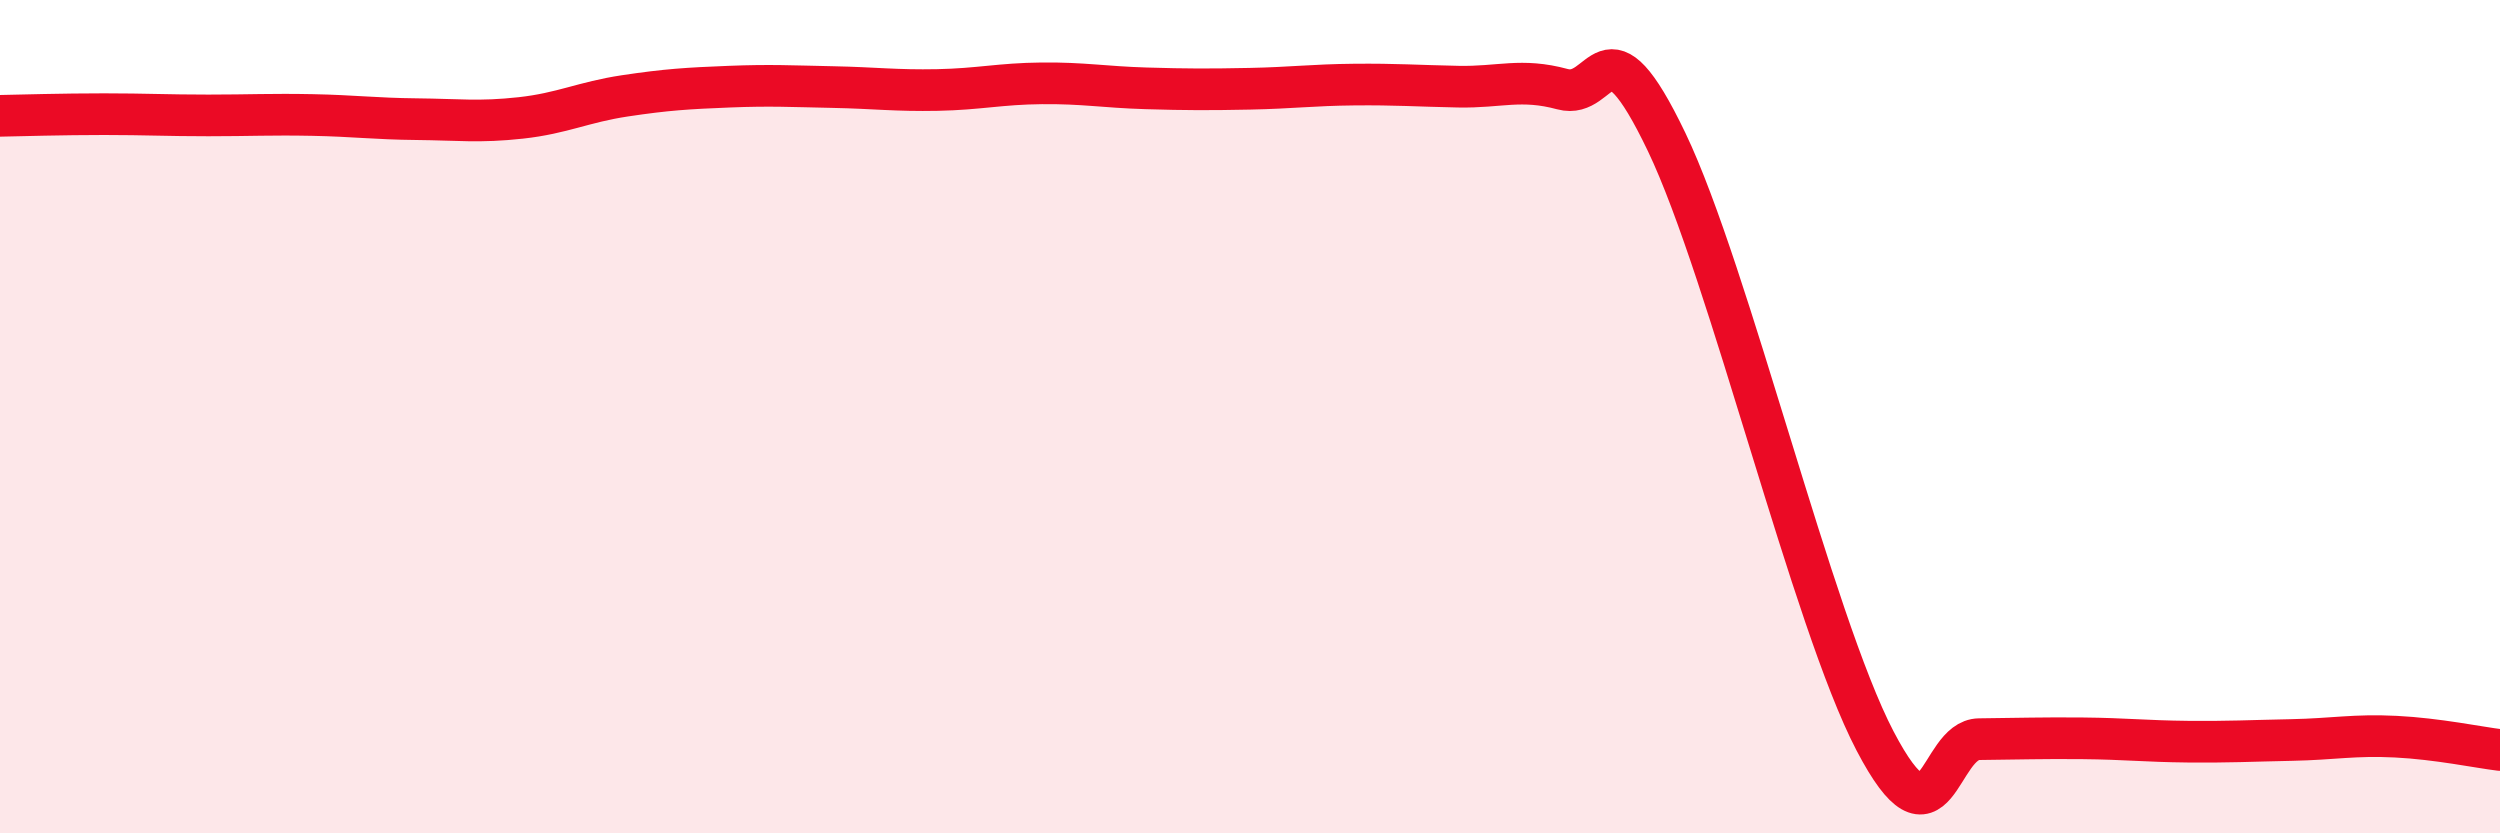
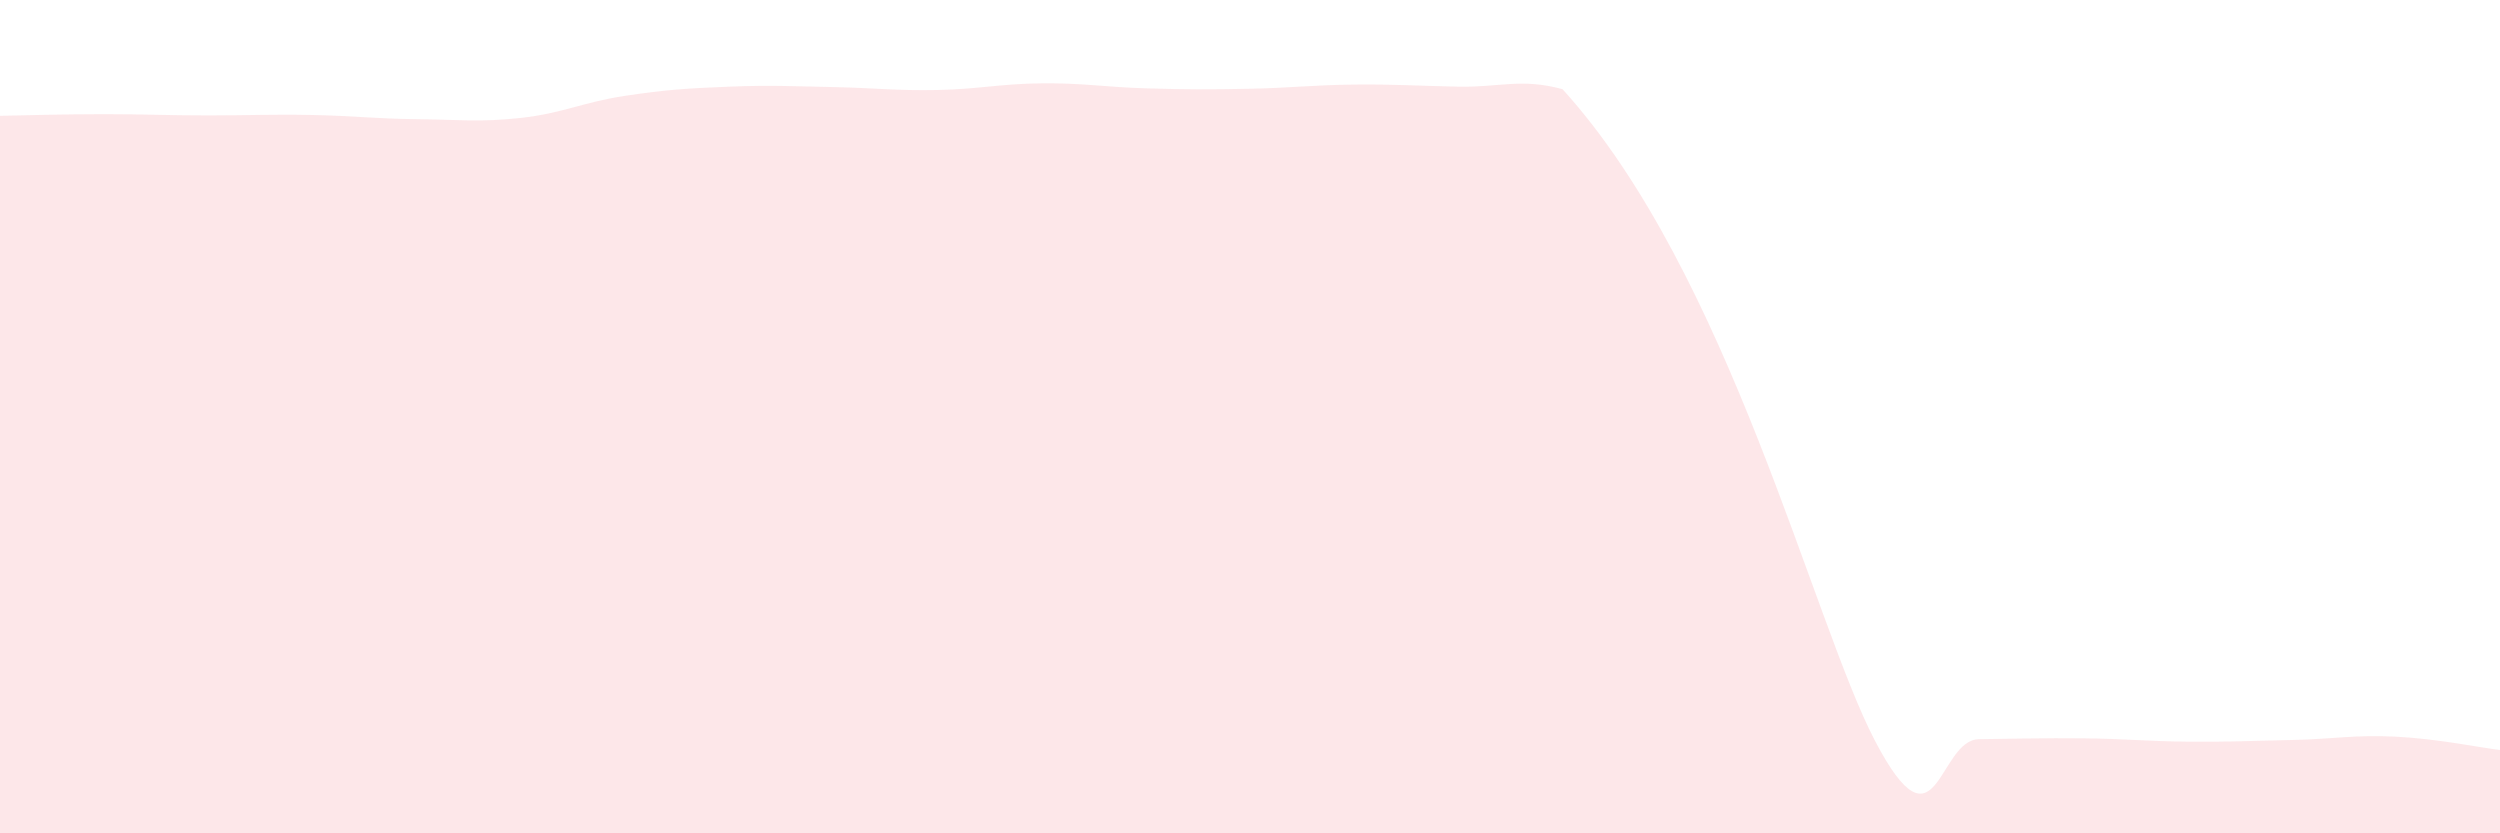
<svg xmlns="http://www.w3.org/2000/svg" width="60" height="20" viewBox="0 0 60 20">
-   <path d="M 0,2.78 C 0.5,2.77 1.5,2.74 2.5,2.74 C 3.5,2.74 4,2.77 5,2.77 C 6,2.77 6.5,2.74 7.5,2.76 C 8.5,2.78 9,2.85 10,2.86 C 11,2.87 11.5,2.94 12.5,2.83 C 13.5,2.72 14,2.45 15,2.3 C 16,2.15 16.5,2.12 17.5,2.08 C 18.5,2.04 19,2.07 20,2.09 C 21,2.11 21.5,2.18 22.5,2.16 C 23.5,2.14 24,2.01 25,2 C 26,1.99 26.5,2.09 27.5,2.12 C 28.5,2.15 29,2.15 30,2.13 C 31,2.11 31.5,2.04 32.5,2.03 C 33.5,2.02 34,2.06 35,2.08 C 36,2.1 36.5,1.87 37.5,2.14 C 38.5,2.41 38.5,0.28 40,3.41 C 41.5,6.54 43.5,14.91 45,17.78 C 46.5,20.65 46.5,17.75 47.5,17.74 C 48.5,17.73 49,17.71 50,17.72 C 51,17.73 51.5,17.79 52.5,17.8 C 53.5,17.81 54,17.78 55,17.76 C 56,17.74 56.5,17.63 57.5,17.68 C 58.5,17.73 59.5,17.94 60,18L60 20L0 20Z" fill="#EB0A25" opacity="0.1" stroke-linecap="round" stroke-linejoin="round" />
-   <path d="M 0,2.78 C 0.5,2.77 1.5,2.74 2.5,2.74 C 3.5,2.74 4,2.77 5,2.77 C 6,2.77 6.5,2.74 7.5,2.76 C 8.5,2.78 9,2.85 10,2.86 C 11,2.87 11.5,2.94 12.5,2.83 C 13.5,2.72 14,2.45 15,2.3 C 16,2.15 16.5,2.12 17.5,2.08 C 18.5,2.04 19,2.07 20,2.09 C 21,2.11 21.5,2.18 22.5,2.16 C 23.5,2.14 24,2.01 25,2 C 26,1.99 26.5,2.09 27.5,2.12 C 28.5,2.15 29,2.15 30,2.13 C 31,2.11 31.5,2.04 32.5,2.03 C 33.5,2.02 34,2.06 35,2.08 C 36,2.1 36.5,1.87 37.5,2.14 C 38.5,2.41 38.5,0.28 40,3.41 C 41.5,6.54 43.5,14.91 45,17.78 C 46.5,20.65 46.5,17.75 47.5,17.74 C 48.5,17.73 49,17.71 50,17.72 C 51,17.73 51.5,17.79 52.5,17.8 C 53.5,17.81 54,17.78 55,17.76 C 56,17.74 56.5,17.63 57.5,17.68 C 58.5,17.73 59.5,17.94 60,18" stroke="#EB0A25" stroke-width="1" fill="none" stroke-linecap="round" stroke-linejoin="round" />
+   <path d="M 0,2.78 C 0.5,2.77 1.5,2.74 2.5,2.74 C 3.5,2.74 4,2.77 5,2.77 C 6,2.77 6.5,2.74 7.5,2.76 C 8.5,2.78 9,2.85 10,2.86 C 11,2.87 11.5,2.94 12.5,2.83 C 13.5,2.72 14,2.45 15,2.3 C 16,2.15 16.5,2.12 17.5,2.08 C 18.5,2.04 19,2.07 20,2.09 C 21,2.11 21.5,2.18 22.5,2.16 C 23.5,2.14 24,2.01 25,2 C 26,1.99 26.5,2.09 27.5,2.12 C 28.5,2.15 29,2.15 30,2.13 C 31,2.11 31.5,2.04 32.5,2.03 C 33.5,2.02 34,2.06 35,2.08 C 36,2.1 36.5,1.87 37.5,2.14 C 41.5,6.54 43.5,14.91 45,17.78 C 46.5,20.65 46.5,17.75 47.5,17.74 C 48.5,17.73 49,17.71 50,17.72 C 51,17.73 51.5,17.79 52.5,17.8 C 53.5,17.81 54,17.78 55,17.76 C 56,17.74 56.5,17.63 57.5,17.68 C 58.5,17.73 59.5,17.94 60,18L60 20L0 20Z" fill="#EB0A25" opacity="0.1" stroke-linecap="round" stroke-linejoin="round" />
</svg>